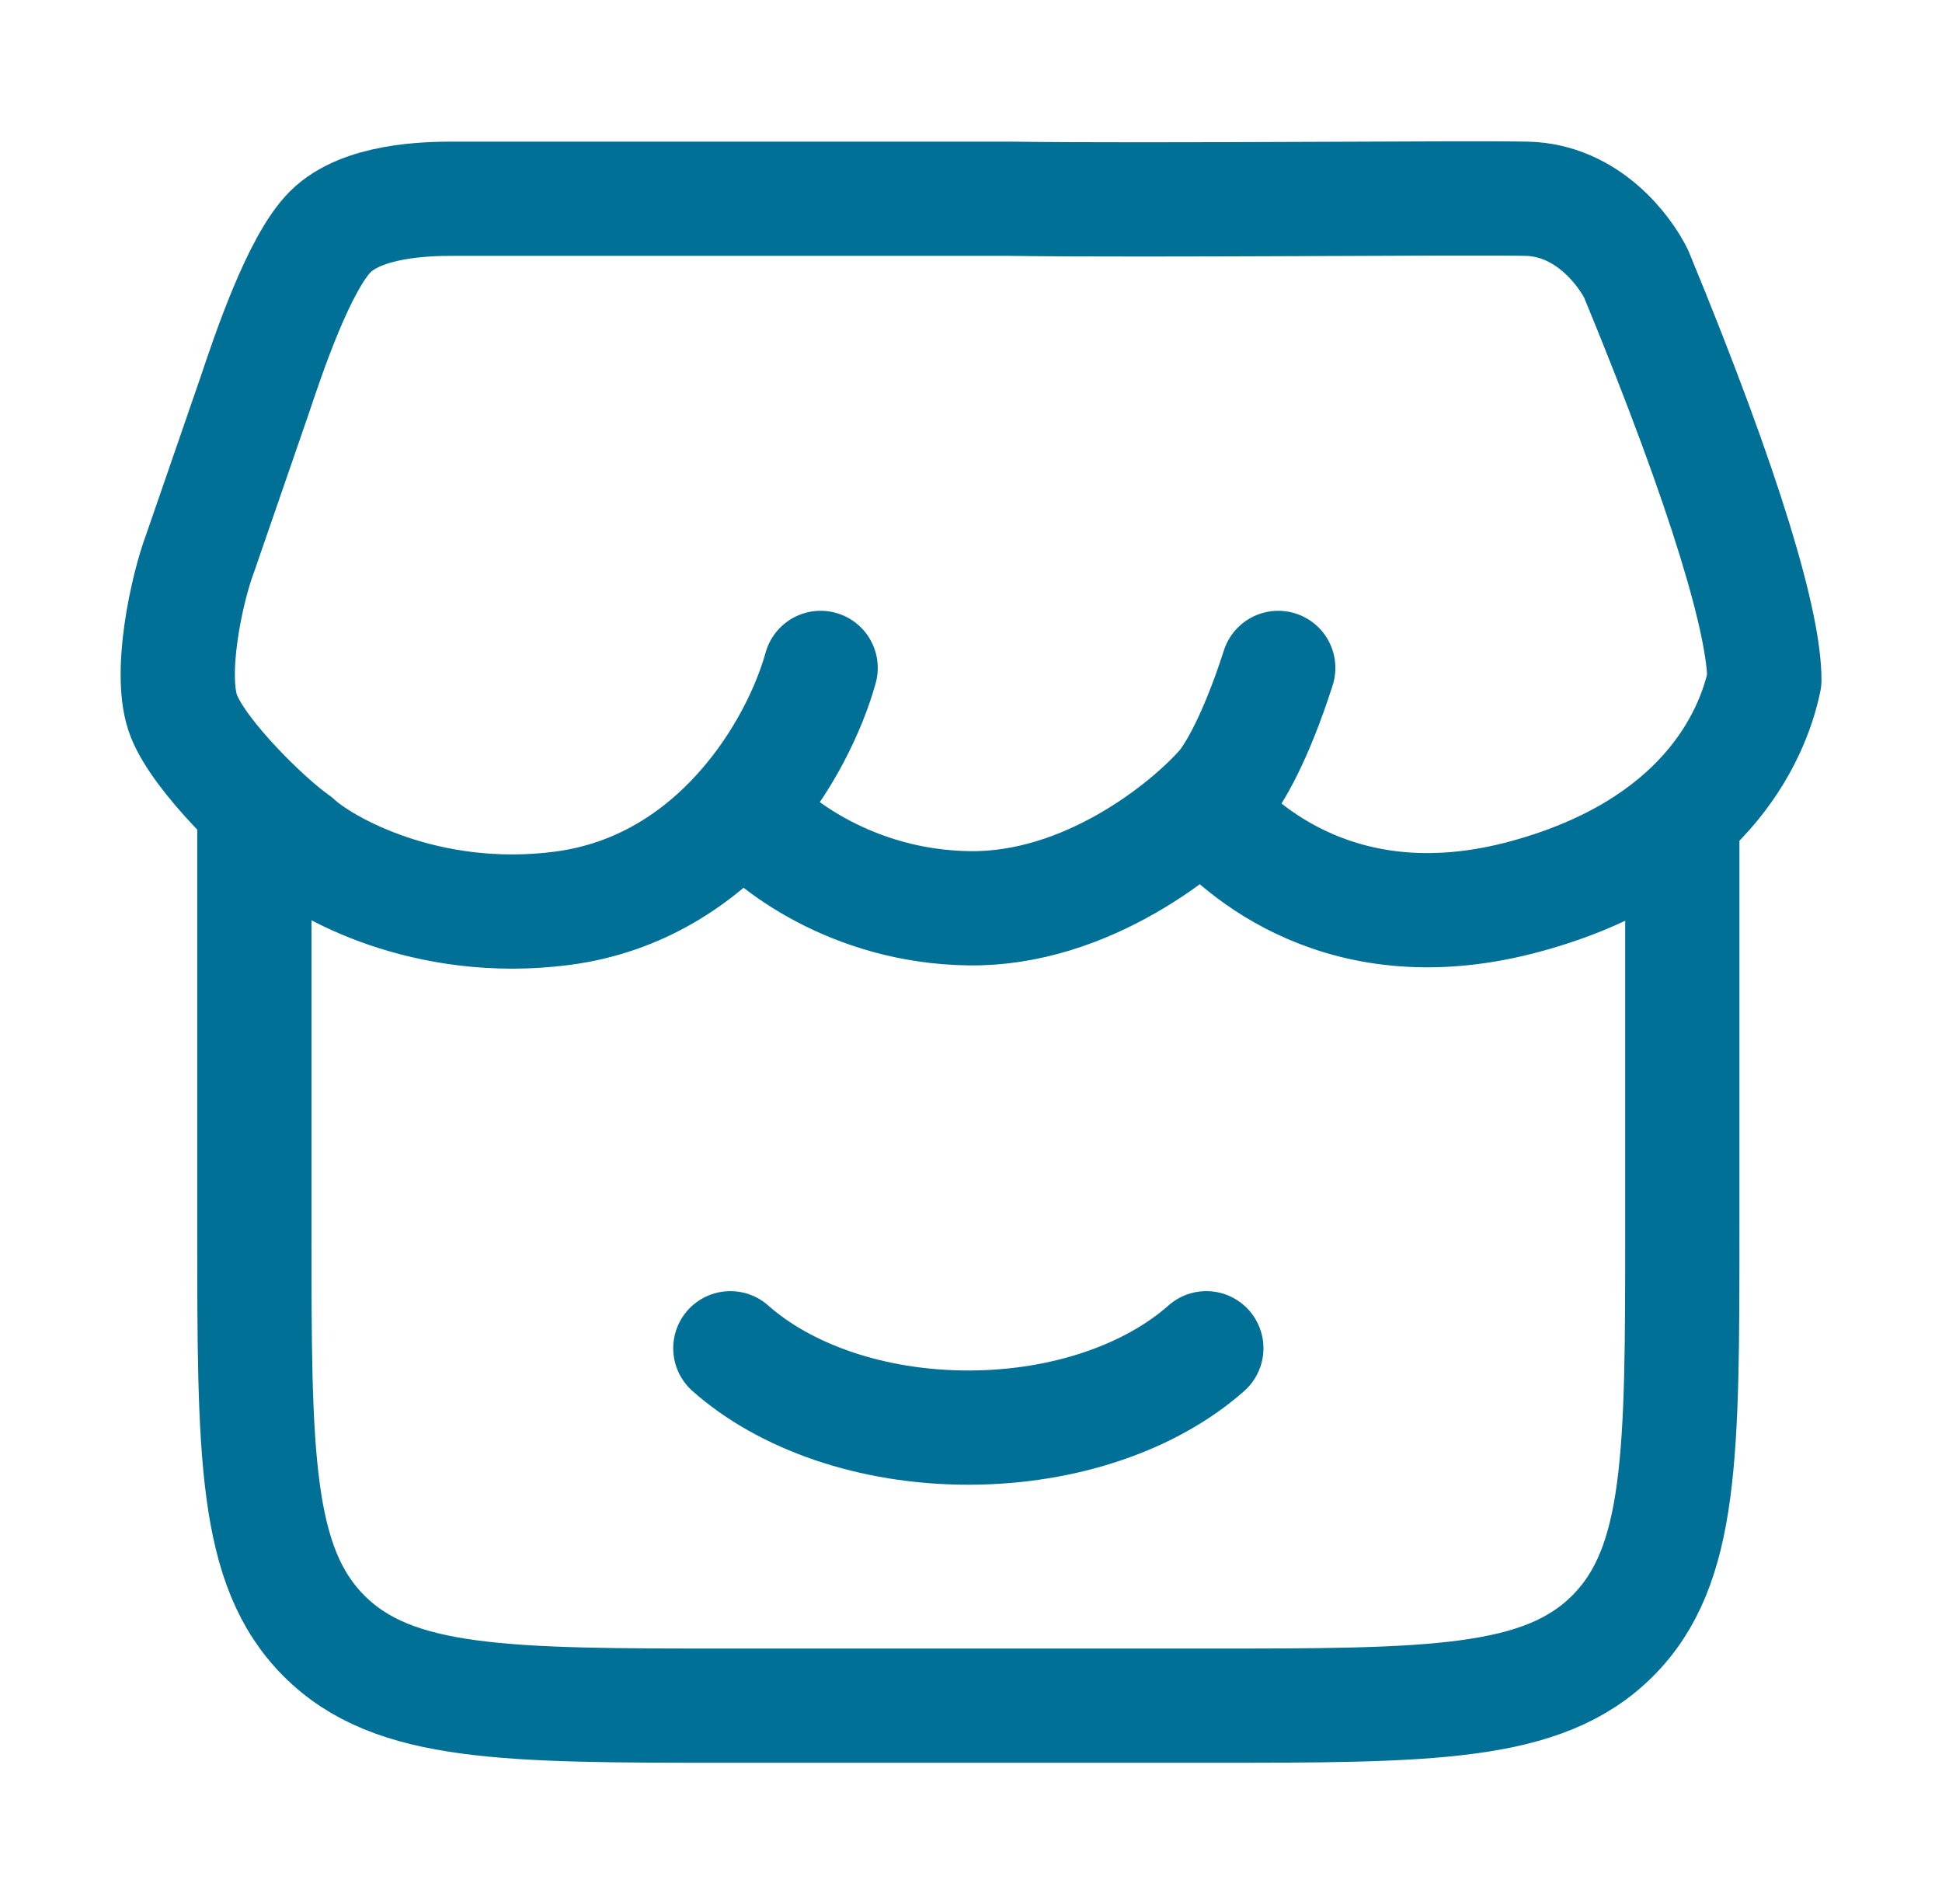
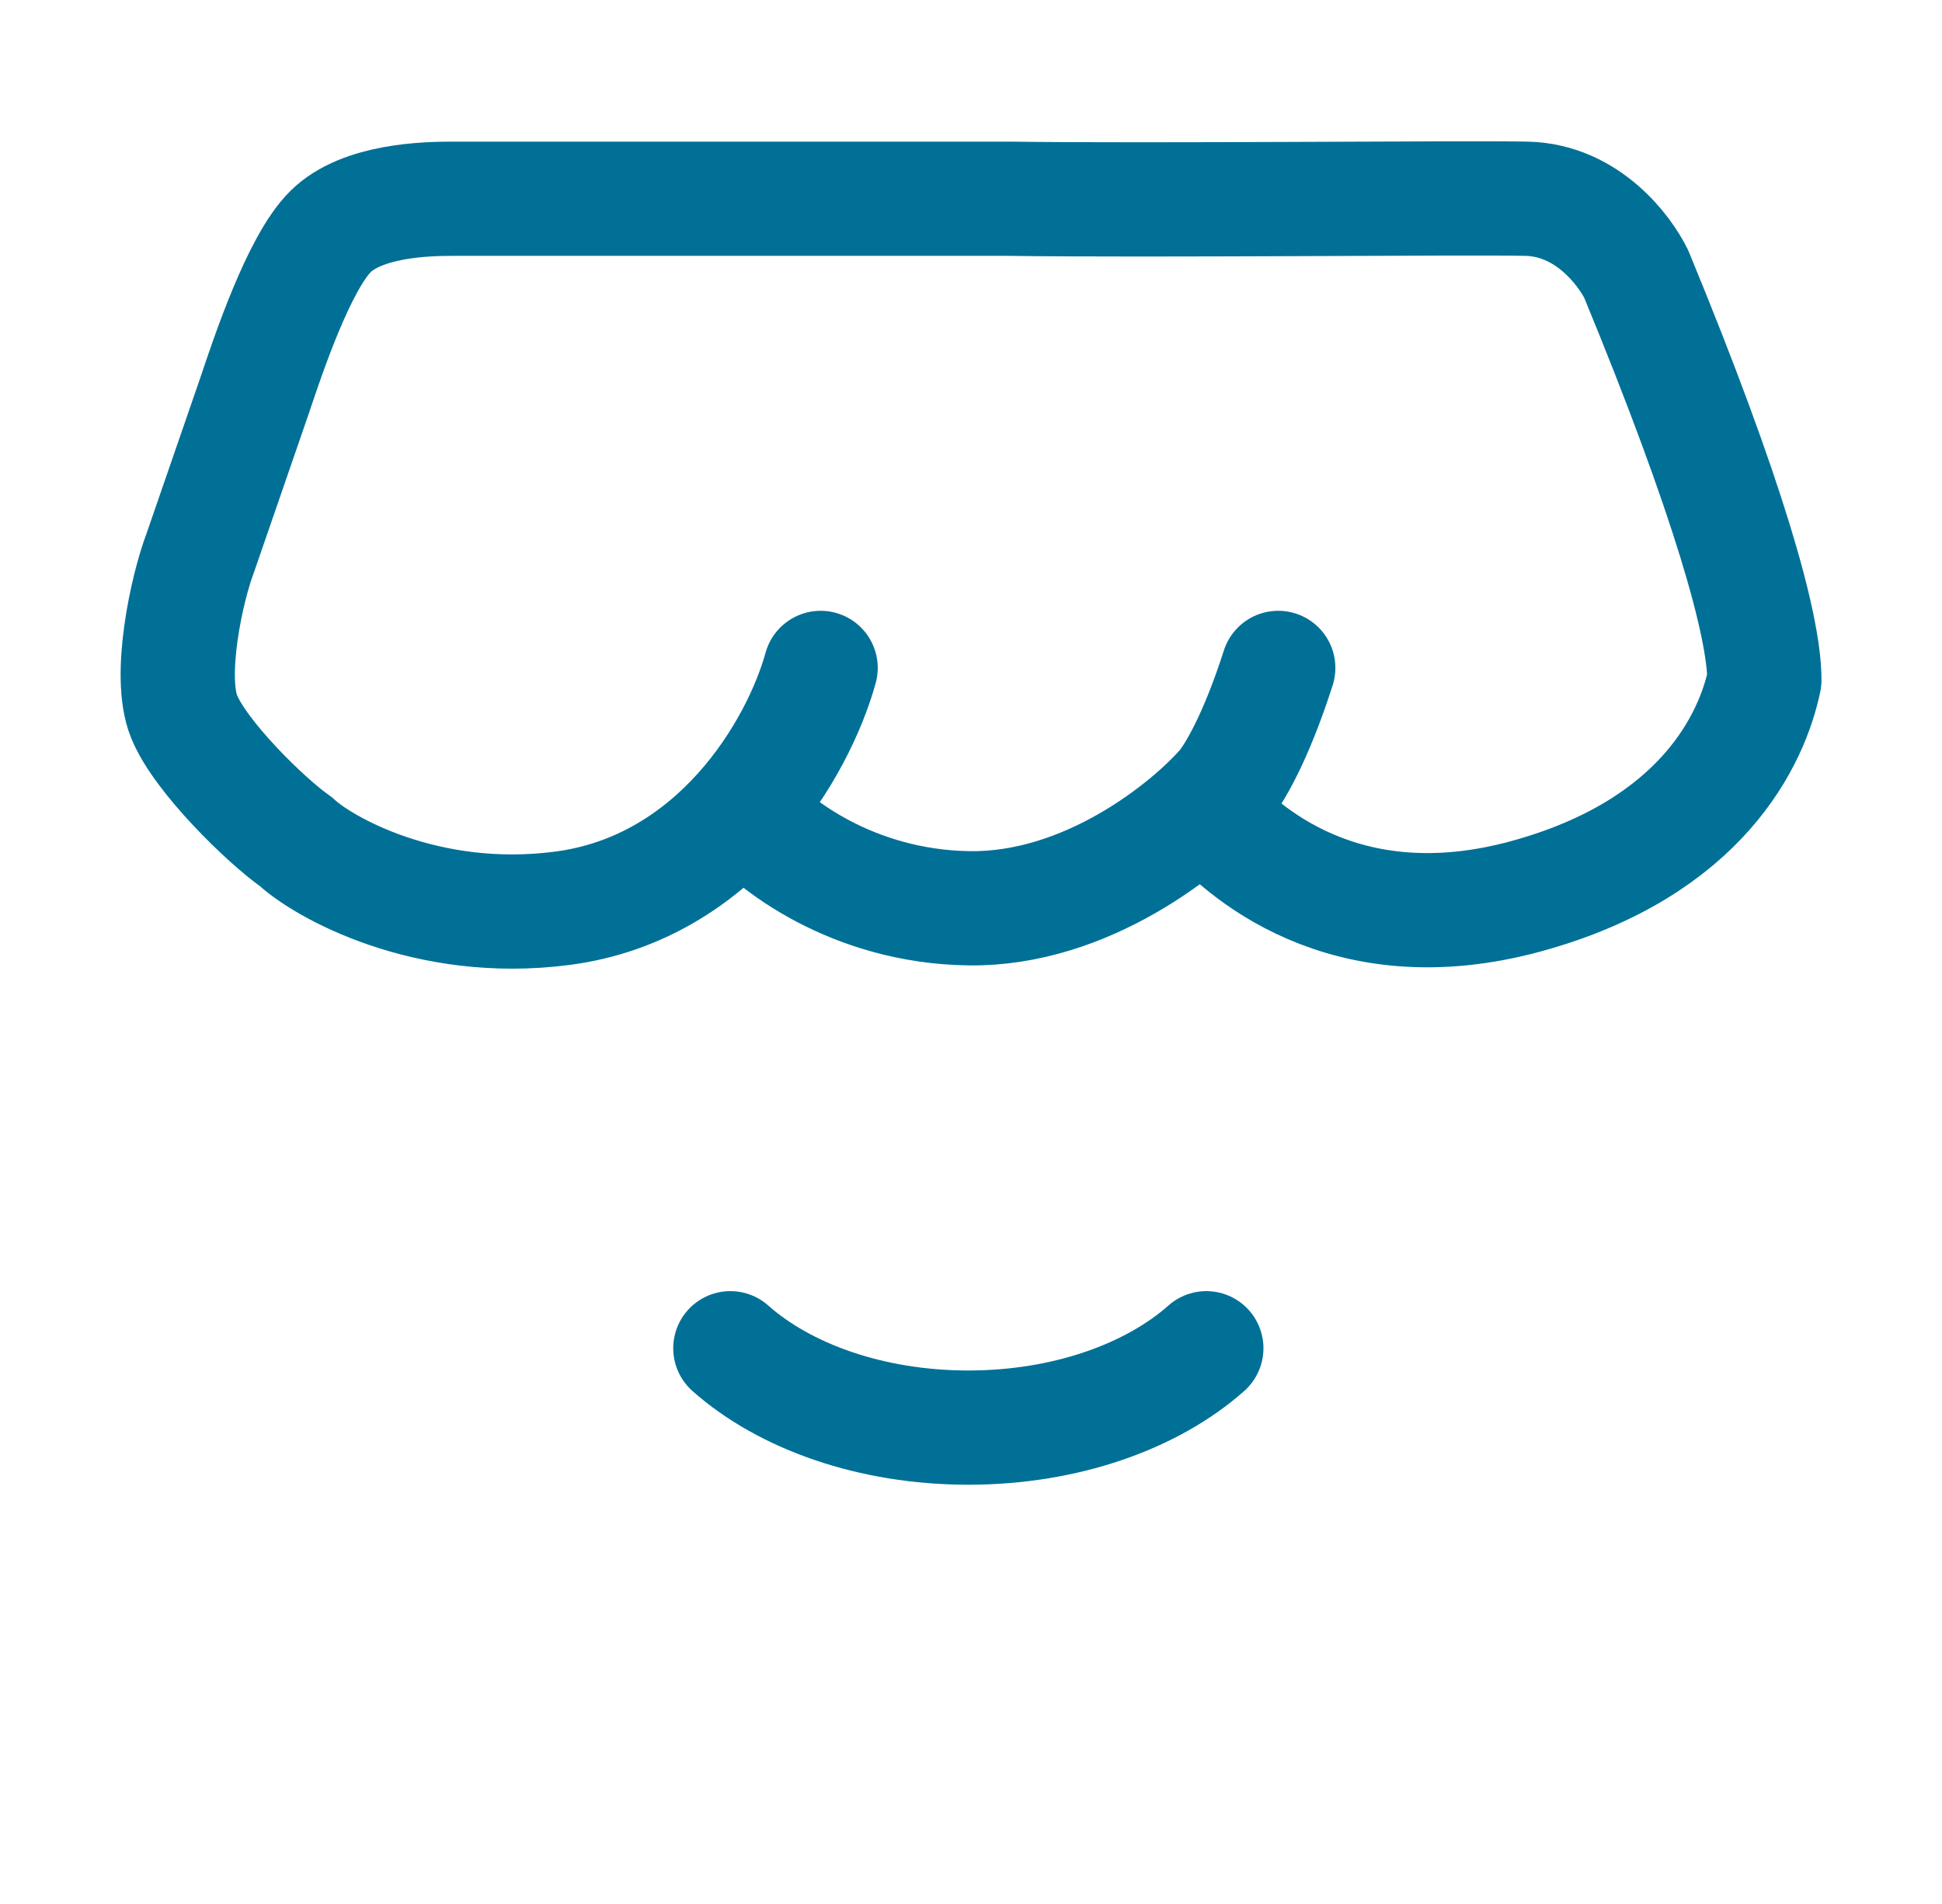
<svg xmlns="http://www.w3.org/2000/svg" width="51" height="50" viewBox="0 0 51 50" fill="none">
-   <path d="M6.68 21.867V32.288C6.68 38.182 6.68 41.13 8.51 42.961C10.341 44.792 13.287 44.792 19.18 44.792H31.68C37.572 44.792 40.518 44.792 42.349 42.961C44.18 41.13 44.18 38.182 44.18 32.288V21.867" stroke="#007097" stroke-width="3" stroke-linecap="round" />
  <path d="M31.68 35.406C30.255 36.671 27.985 37.49 25.43 37.49C22.874 37.49 20.605 36.671 19.18 35.406" stroke="#007097" stroke-width="3" stroke-linecap="round" />
  <path d="M21.551 17.54C20.963 19.662 18.827 23.322 14.768 23.852C11.183 24.32 8.465 22.756 7.77 22.102C7.005 21.571 5.26 19.874 4.833 18.813C4.405 17.752 4.904 15.454 5.26 14.517L6.683 10.395C7.031 9.36 7.844 6.911 8.678 6.083C9.512 5.255 11.201 5.219 11.896 5.219H26.491C30.247 5.272 38.462 5.185 40.085 5.219C41.709 5.252 42.685 6.614 42.97 7.197C45.392 13.065 46.335 16.426 46.335 17.858C46.018 19.386 44.71 22.267 40.085 23.534C35.279 24.851 32.554 22.289 31.699 21.306M19.575 21.306C20.251 22.137 22.374 23.81 25.45 23.852C28.527 23.895 31.183 21.748 32.127 20.669C32.394 20.351 32.971 19.407 33.569 17.54" stroke="#007097" stroke-width="3" stroke-linecap="round" stroke-linejoin="round" />
</svg>